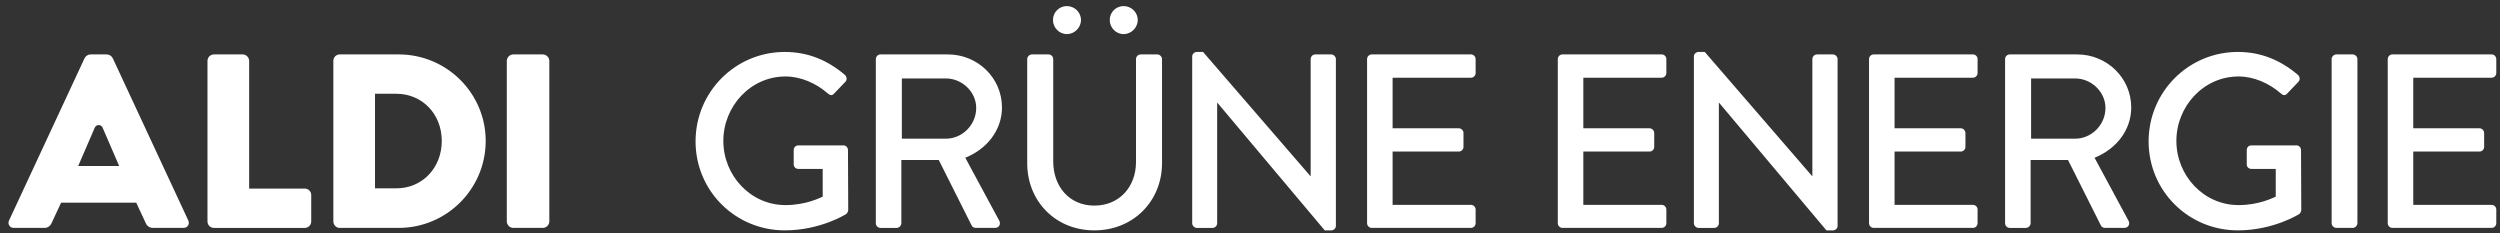
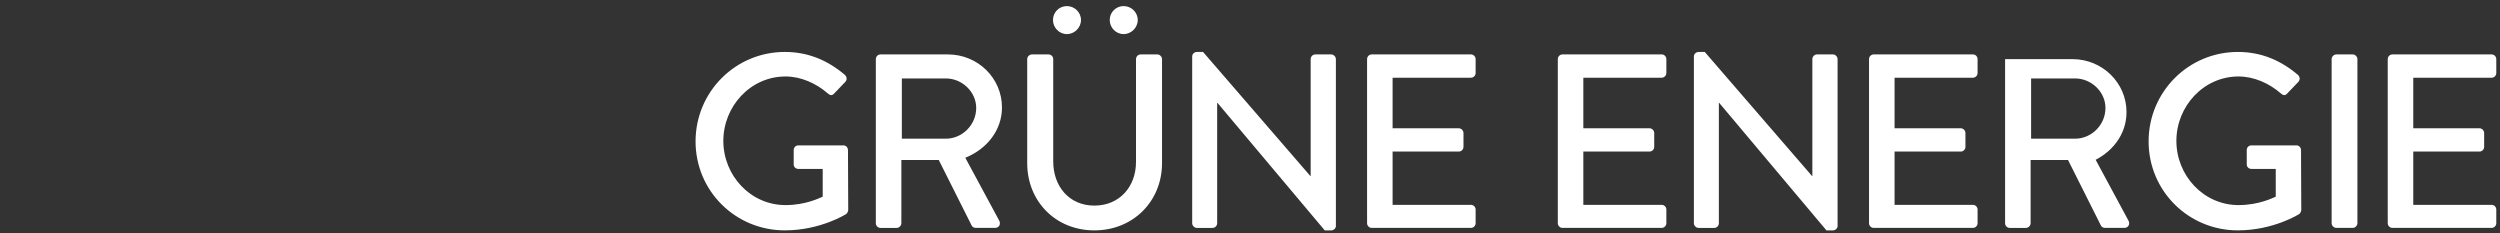
<svg xmlns="http://www.w3.org/2000/svg" viewBox="0 0 1470 137">
  <rect x="0" y="0" width="1470" height="137" fill="#333333" stroke="none" />
  <defs>
    <style>
            .cls-1 {
            fill: #fff;
            }
        </style>
  </defs>
  <g id="Path">
-     <path class="cls-1" d="M183,114.67v15.55c0,2.09-1.7,3.79-3.79,3.79h-53.42c-2.09,0-3.79-1.7-3.79-3.79V35.79c0-2.09,1.7-3.79,3.79-3.79h16.92c2.02,0,3.79,1.77,3.79,3.79v75.09h32.71c2.09,0,3.79,1.7,3.79,3.79h0ZM285.59,82.86c0,28.2-22.94,51.14-51.14,51.14h-34.8c-1.98,0-3.64-1.74-3.64-3.79V35.79c0-2.05,1.67-3.79,3.64-3.79h34.8c28.2,0,51.14,22.82,51.14,50.86h0ZM259.76,82.86c0-15.81-11.49-27.73-26.73-27.73h-12.52v55.61h12.52c15.24,0,26.73-11.98,26.73-27.88ZM319.21,32h-17.42c-2.02,0-3.79,1.77-3.79,3.79v94.42c0,2.02,1.77,3.79,3.79,3.79h17.42c2.02,0,3.79-1.77,3.79-3.79V35.79c0-2.02-1.77-3.79-3.79-3.79ZM110.76,129.73c.93,1.99-.53,4.27-2.72,4.27h-18.16c-1.75,0-3.34-1.01-4.08-2.6l-5.7-12.24h-44.17l-5.7,12.24c-.74,1.59-2.33,2.6-4.08,2.6H7.99c-2.19,0-3.65-2.28-2.72-4.27L49.69,34.31c.66-1.41,2.07-2.31,3.63-2.31h9.39c1.56,0,2.97.9,3.63,2.31l44.42,95.42h0ZM70.07,97.6l-9.75-22.56c-.87-2.01-3.72-2.01-4.59,0l-9.75,22.56h24.09Z" />
-     <path class="cls-1" d="M683.27,34.77v61.2c0,22.15-16.76,39.49-39.78,39.49s-39.49-17.34-39.49-39.49v-61.2c0-1.46,1.31-2.77,2.77-2.77h9.76c1.6,0,2.77,1.31,2.77,2.77v60.18c0,14.57,9.33,25.94,24.19,25.94s24.48-11.22,24.48-25.65v-60.47c0-1.46,1.17-2.77,2.77-2.77h9.76c1.46,0,2.77,1.31,2.77,2.77h0ZM567.6,92.76l19.96,37.01c1.02,1.89,0,4.23-2.48,4.23h-11.37c-1.17,0-2.04-.73-2.33-1.31l-19.38-38.61h-22v37.16c0,1.46-1.31,2.77-2.77,2.77h-9.47c-1.6,0-2.77-1.31-2.77-2.77V34.77c0-1.46,1.17-2.77,2.77-2.77h39.63c17.49,0,31.77,13.84,31.77,31.18,0,13.41-8.89,24.48-21.57,29.58h0ZM574.01,63.47c0-9.47-8.31-17.34-17.78-17.34h-25.94v35.41h25.94c9.47,0,17.78-8.01,17.78-18.07ZM495.99,85.48h-26.52c-1.6,0-2.77,1.17-2.77,2.77v8.45c0,1.46,1.17,2.62,2.77,2.62h14.28v16.32c-1.46.58-9.76,4.95-21.86,4.95-20.69,0-36.57-17.49-36.57-37.74s15.88-37.89,36.57-37.89c8.89,0,17.92,3.93,24.77,9.91,1.46,1.31,2.62,1.46,3.79.15,2.19-2.33,4.37-4.52,6.56-6.85,1.17-1.17,1.02-2.91-.15-4.08-9.91-8.45-21.42-13.55-35.41-13.55-29,0-52.46,23.46-52.46,52.6s23.46,52.31,52.46,52.31c21.13,0,36.14-9.62,36.14-9.62.58-.44,1.17-1.6,1.17-2.33,0-11.66-.15-23.61-.15-35.26,0-1.46-1.17-2.77-2.62-2.77h0ZM660.68,20.05c4.52,0,8.31-3.79,8.31-8.31s-3.79-8.16-8.31-8.16-8.16,3.64-8.16,8.16,3.64,8.31,8.16,8.31ZM627.31,20.05c4.52,0,8.31-3.79,8.31-8.31s-3.79-8.16-8.31-8.16-8.16,3.64-8.16,8.16,3.64,8.31,8.16,8.31ZM1465.05,45.7c1.6,0,2.77-1.31,2.77-2.77v-8.16c0-1.46-1.17-2.77-2.77-2.77h-58.29c-1.6,0-2.77,1.31-2.77,2.77v96.46c0,1.46,1.17,2.77,2.77,2.77h58.29c1.6,0,2.77-1.31,2.77-2.77v-8.01c0-1.46-1.17-2.77-2.77-2.77h-46.05v-31.33h38.91c1.46,0,2.77-1.17,2.77-2.77v-8.16c0-1.46-1.31-2.77-2.77-2.77h-38.91v-29.73h46.05ZM1350.38,85.48h-26.52c-1.6,0-2.77,1.17-2.77,2.77v8.45c0,1.46,1.17,2.62,2.77,2.62h14.28v16.32c-1.46.58-9.76,4.95-21.86,4.95-20.69,0-36.57-17.49-36.57-37.74s15.88-37.89,36.57-37.89c8.89,0,17.92,3.93,24.77,9.91,1.46,1.31,2.62,1.46,3.79.15,2.19-2.33,4.37-4.52,6.56-6.85,1.17-1.17,1.02-2.91-.15-4.08-9.91-8.45-21.42-13.55-35.41-13.55-29,0-52.46,23.46-52.46,52.6s23.46,52.31,52.46,52.31c21.13,0,36.14-9.62,36.14-9.62.58-.44,1.17-1.6,1.17-2.33,0-11.66-.15-23.61-.15-35.26,0-1.46-1.17-2.77-2.62-2.77h0ZM1231.6,92.76l19.96,37.01c1.02,1.89,0,4.23-2.48,4.23h-11.37c-1.17,0-2.04-.73-2.33-1.31l-19.38-38.61h-22v37.16c0,1.46-1.31,2.77-2.77,2.77h-9.47c-1.6,0-2.77-1.31-2.77-2.77V34.77c0-1.46,1.17-2.77,2.77-2.77h39.63c17.49,0,31.77,13.84,31.77,31.18,0,13.41-8.89,24.48-21.57,29.58h0ZM1238.01,63.47c0-9.47-8.31-17.34-17.78-17.34h-25.94v35.41h25.94c9.47,0,17.78-8.01,17.78-18.07ZM864.9,32h-58.29c-1.6,0-2.77,1.31-2.77,2.77v96.46c0,1.46,1.17,2.77,2.77,2.77h58.29c1.6,0,2.77-1.31,2.77-2.77v-8.01c0-1.46-1.17-2.77-2.77-2.77h-46.05v-31.33h38.91c1.46,0,2.77-1.17,2.77-2.77v-8.16c0-1.46-1.31-2.77-2.77-2.77h-38.91v-29.73h46.05c1.6,0,2.77-1.31,2.77-2.77v-8.16c0-1.46-1.17-2.77-2.77-2.77h0ZM1383.39,32h-9.62c-1.46,0-2.77,1.31-2.77,2.77v96.46c0,1.46,1.31,2.77,2.77,2.77h9.62c1.46,0,2.77-1.31,2.77-2.77V34.77c0-1.46-1.31-2.77-2.77-2.77ZM1160.05,32h-58.29c-1.6,0-2.77,1.31-2.77,2.77v96.46c0,1.46,1.17,2.77,2.77,2.77h58.29c1.6,0,2.77-1.31,2.77-2.77v-8.01c0-1.46-1.17-2.77-2.77-2.77h-46.05v-31.33h38.91c1.46,0,2.77-1.17,2.77-2.77v-8.16c0-1.46-1.31-2.77-2.77-2.77h-38.91v-29.73h46.05c1.6,0,2.77-1.31,2.77-2.77v-8.16c0-1.46-1.17-2.77-2.77-2.77h0ZM977.05,32h-58.29c-1.6,0-2.77,1.31-2.77,2.77v96.46c0,1.46,1.17,2.77,2.77,2.77h58.29c1.6,0,2.77-1.31,2.77-2.77v-8.01c0-1.46-1.17-2.77-2.77-2.77h-46.05v-31.33h38.91c1.46,0,2.77-1.17,2.77-2.77v-8.16c0-1.46-1.31-2.77-2.77-2.77h-38.91v-29.73h46.05c1.6,0,2.77-1.31,2.77-2.77v-8.16c0-1.46-1.17-2.77-2.77-2.77h0ZM782.74,32h-9.31c-1.6,0-2.76,1.31-2.76,2.77v68.77h-.15l-63.12-72.99h-3.63c-1.46,0-2.76,1.17-2.76,2.62v98.07c0,1.46,1.31,2.77,2.76,2.77h9.16c1.6,0,2.76-1.31,2.76-2.77V60.43h.15l63.12,75.04h3.78c1.45,0,2.76-1.17,2.76-2.62V34.77c0-1.46-1.31-2.77-2.76-2.77h0ZM1077.74,32h-9.31c-1.6,0-2.76,1.31-2.76,2.77v68.77h-.15l-63.12-72.99h-3.63c-1.46,0-2.76,1.17-2.76,2.62v98.07c0,1.46,1.31,2.77,2.76,2.77h9.16c1.6,0,2.76-1.31,2.76-2.77V60.43h.15l63.12,75.04h3.78c1.45,0,2.76-1.17,2.76-2.62V34.77c0-1.46-1.31-2.77-2.76-2.77h0Z" />
+     <path class="cls-1" d="M683.27,34.77v61.2c0,22.15-16.76,39.49-39.78,39.49s-39.49-17.34-39.49-39.49v-61.2c0-1.46,1.31-2.77,2.77-2.77h9.76c1.6,0,2.77,1.31,2.77,2.77v60.18c0,14.57,9.33,25.94,24.19,25.94s24.48-11.22,24.48-25.65v-60.47c0-1.46,1.17-2.77,2.77-2.77h9.76c1.46,0,2.77,1.31,2.77,2.77h0ZM567.6,92.76l19.96,37.01c1.02,1.89,0,4.23-2.48,4.23h-11.37c-1.17,0-2.04-.73-2.33-1.31l-19.38-38.61h-22v37.16c0,1.46-1.31,2.77-2.77,2.77h-9.47c-1.6,0-2.77-1.31-2.77-2.77V34.77c0-1.46,1.17-2.77,2.77-2.77h39.63c17.49,0,31.77,13.84,31.77,31.18,0,13.41-8.89,24.48-21.57,29.58h0ZM574.01,63.47c0-9.47-8.31-17.34-17.78-17.34h-25.94v35.41h25.94c9.47,0,17.78-8.01,17.78-18.07ZM495.99,85.48h-26.52c-1.6,0-2.77,1.17-2.77,2.77v8.45c0,1.46,1.17,2.62,2.77,2.62h14.28v16.32c-1.46.58-9.76,4.95-21.86,4.95-20.69,0-36.57-17.49-36.57-37.74s15.88-37.89,36.57-37.89c8.89,0,17.92,3.93,24.77,9.91,1.46,1.31,2.62,1.46,3.79.15,2.19-2.33,4.37-4.52,6.56-6.85,1.17-1.17,1.02-2.91-.15-4.08-9.91-8.45-21.42-13.55-35.41-13.55-29,0-52.46,23.46-52.46,52.6s23.46,52.31,52.46,52.31c21.13,0,36.14-9.62,36.14-9.62.58-.44,1.17-1.6,1.17-2.33,0-11.66-.15-23.61-.15-35.26,0-1.46-1.17-2.77-2.62-2.77h0ZM660.68,20.05c4.52,0,8.31-3.79,8.31-8.31s-3.79-8.16-8.31-8.16-8.16,3.64-8.16,8.16,3.64,8.31,8.16,8.31ZM627.31,20.05c4.52,0,8.31-3.79,8.31-8.31s-3.79-8.16-8.31-8.16-8.16,3.64-8.16,8.16,3.64,8.31,8.16,8.31ZM1465.05,45.7c1.6,0,2.77-1.31,2.77-2.77v-8.16c0-1.46-1.17-2.77-2.77-2.77h-58.29c-1.6,0-2.77,1.31-2.77,2.77v96.46c0,1.46,1.17,2.77,2.77,2.77h58.29c1.6,0,2.77-1.31,2.77-2.77v-8.01c0-1.46-1.17-2.77-2.77-2.77h-46.05v-31.33h38.91c1.46,0,2.77-1.17,2.77-2.77v-8.16c0-1.46-1.31-2.77-2.77-2.77h-38.91v-29.73h46.05ZM1350.38,85.48h-26.52c-1.6,0-2.77,1.17-2.77,2.77v8.45c0,1.46,1.17,2.62,2.77,2.62h14.28v16.32c-1.46.58-9.76,4.95-21.86,4.95-20.69,0-36.57-17.49-36.57-37.74s15.88-37.89,36.57-37.89c8.89,0,17.92,3.93,24.77,9.91,1.46,1.31,2.62,1.46,3.79.15,2.19-2.33,4.37-4.52,6.56-6.85,1.17-1.17,1.02-2.91-.15-4.08-9.91-8.45-21.42-13.55-35.41-13.55-29,0-52.46,23.46-52.46,52.6s23.46,52.31,52.46,52.31c21.13,0,36.14-9.62,36.14-9.62.58-.44,1.17-1.6,1.17-2.33,0-11.66-.15-23.61-.15-35.26,0-1.46-1.17-2.77-2.62-2.77h0ZM1231.6,92.76l19.96,37.01c1.02,1.89,0,4.23-2.48,4.23h-11.37c-1.17,0-2.04-.73-2.33-1.31l-19.38-38.61h-22v37.16c0,1.46-1.31,2.77-2.77,2.77h-9.47c-1.6,0-2.77-1.31-2.77-2.77V34.77h39.63c17.49,0,31.77,13.84,31.77,31.18,0,13.41-8.89,24.48-21.57,29.58h0ZM1238.01,63.47c0-9.47-8.31-17.34-17.78-17.34h-25.94v35.41h25.94c9.47,0,17.78-8.01,17.78-18.07ZM864.9,32h-58.29c-1.6,0-2.77,1.31-2.77,2.77v96.46c0,1.46,1.17,2.77,2.77,2.77h58.29c1.6,0,2.77-1.31,2.77-2.77v-8.01c0-1.46-1.17-2.77-2.77-2.77h-46.05v-31.33h38.91c1.46,0,2.77-1.17,2.77-2.77v-8.16c0-1.46-1.31-2.77-2.77-2.77h-38.91v-29.73h46.05c1.6,0,2.77-1.31,2.77-2.77v-8.16c0-1.46-1.17-2.77-2.77-2.77h0ZM1383.39,32h-9.62c-1.46,0-2.77,1.31-2.77,2.77v96.46c0,1.46,1.31,2.77,2.77,2.77h9.62c1.46,0,2.77-1.31,2.77-2.77V34.77c0-1.46-1.31-2.77-2.77-2.77ZM1160.05,32h-58.29c-1.6,0-2.77,1.31-2.77,2.77v96.46c0,1.46,1.17,2.77,2.77,2.77h58.29c1.6,0,2.77-1.31,2.77-2.77v-8.01c0-1.46-1.17-2.77-2.77-2.77h-46.05v-31.33h38.91c1.46,0,2.77-1.17,2.77-2.77v-8.16c0-1.46-1.31-2.77-2.77-2.77h-38.91v-29.73h46.05c1.6,0,2.77-1.31,2.77-2.77v-8.16c0-1.46-1.17-2.77-2.77-2.77h0ZM977.05,32h-58.29c-1.6,0-2.77,1.31-2.77,2.77v96.46c0,1.46,1.17,2.77,2.77,2.77h58.29c1.6,0,2.77-1.31,2.77-2.77v-8.01c0-1.46-1.17-2.77-2.77-2.77h-46.05v-31.33h38.91c1.46,0,2.77-1.17,2.77-2.77v-8.16c0-1.46-1.31-2.77-2.77-2.77h-38.91v-29.73h46.05c1.6,0,2.77-1.31,2.77-2.77v-8.16c0-1.46-1.17-2.77-2.77-2.77h0ZM782.74,32h-9.31c-1.6,0-2.76,1.31-2.76,2.77v68.77h-.15l-63.12-72.99h-3.63c-1.46,0-2.76,1.17-2.76,2.62v98.07c0,1.46,1.31,2.77,2.76,2.77h9.16c1.6,0,2.76-1.31,2.76-2.77V60.43h.15l63.12,75.04h3.78c1.45,0,2.76-1.17,2.76-2.62V34.77c0-1.46-1.31-2.77-2.76-2.77h0ZM1077.74,32h-9.31c-1.6,0-2.76,1.31-2.76,2.77v68.77h-.15l-63.12-72.99h-3.63c-1.46,0-2.76,1.17-2.76,2.62v98.07c0,1.46,1.31,2.77,2.76,2.77h9.16c1.6,0,2.76-1.31,2.76-2.77V60.43h.15l63.12,75.04h3.78c1.45,0,2.76-1.17,2.76-2.62V34.77c0-1.46-1.31-2.77-2.76-2.77h0Z" />
  </g>
</svg>